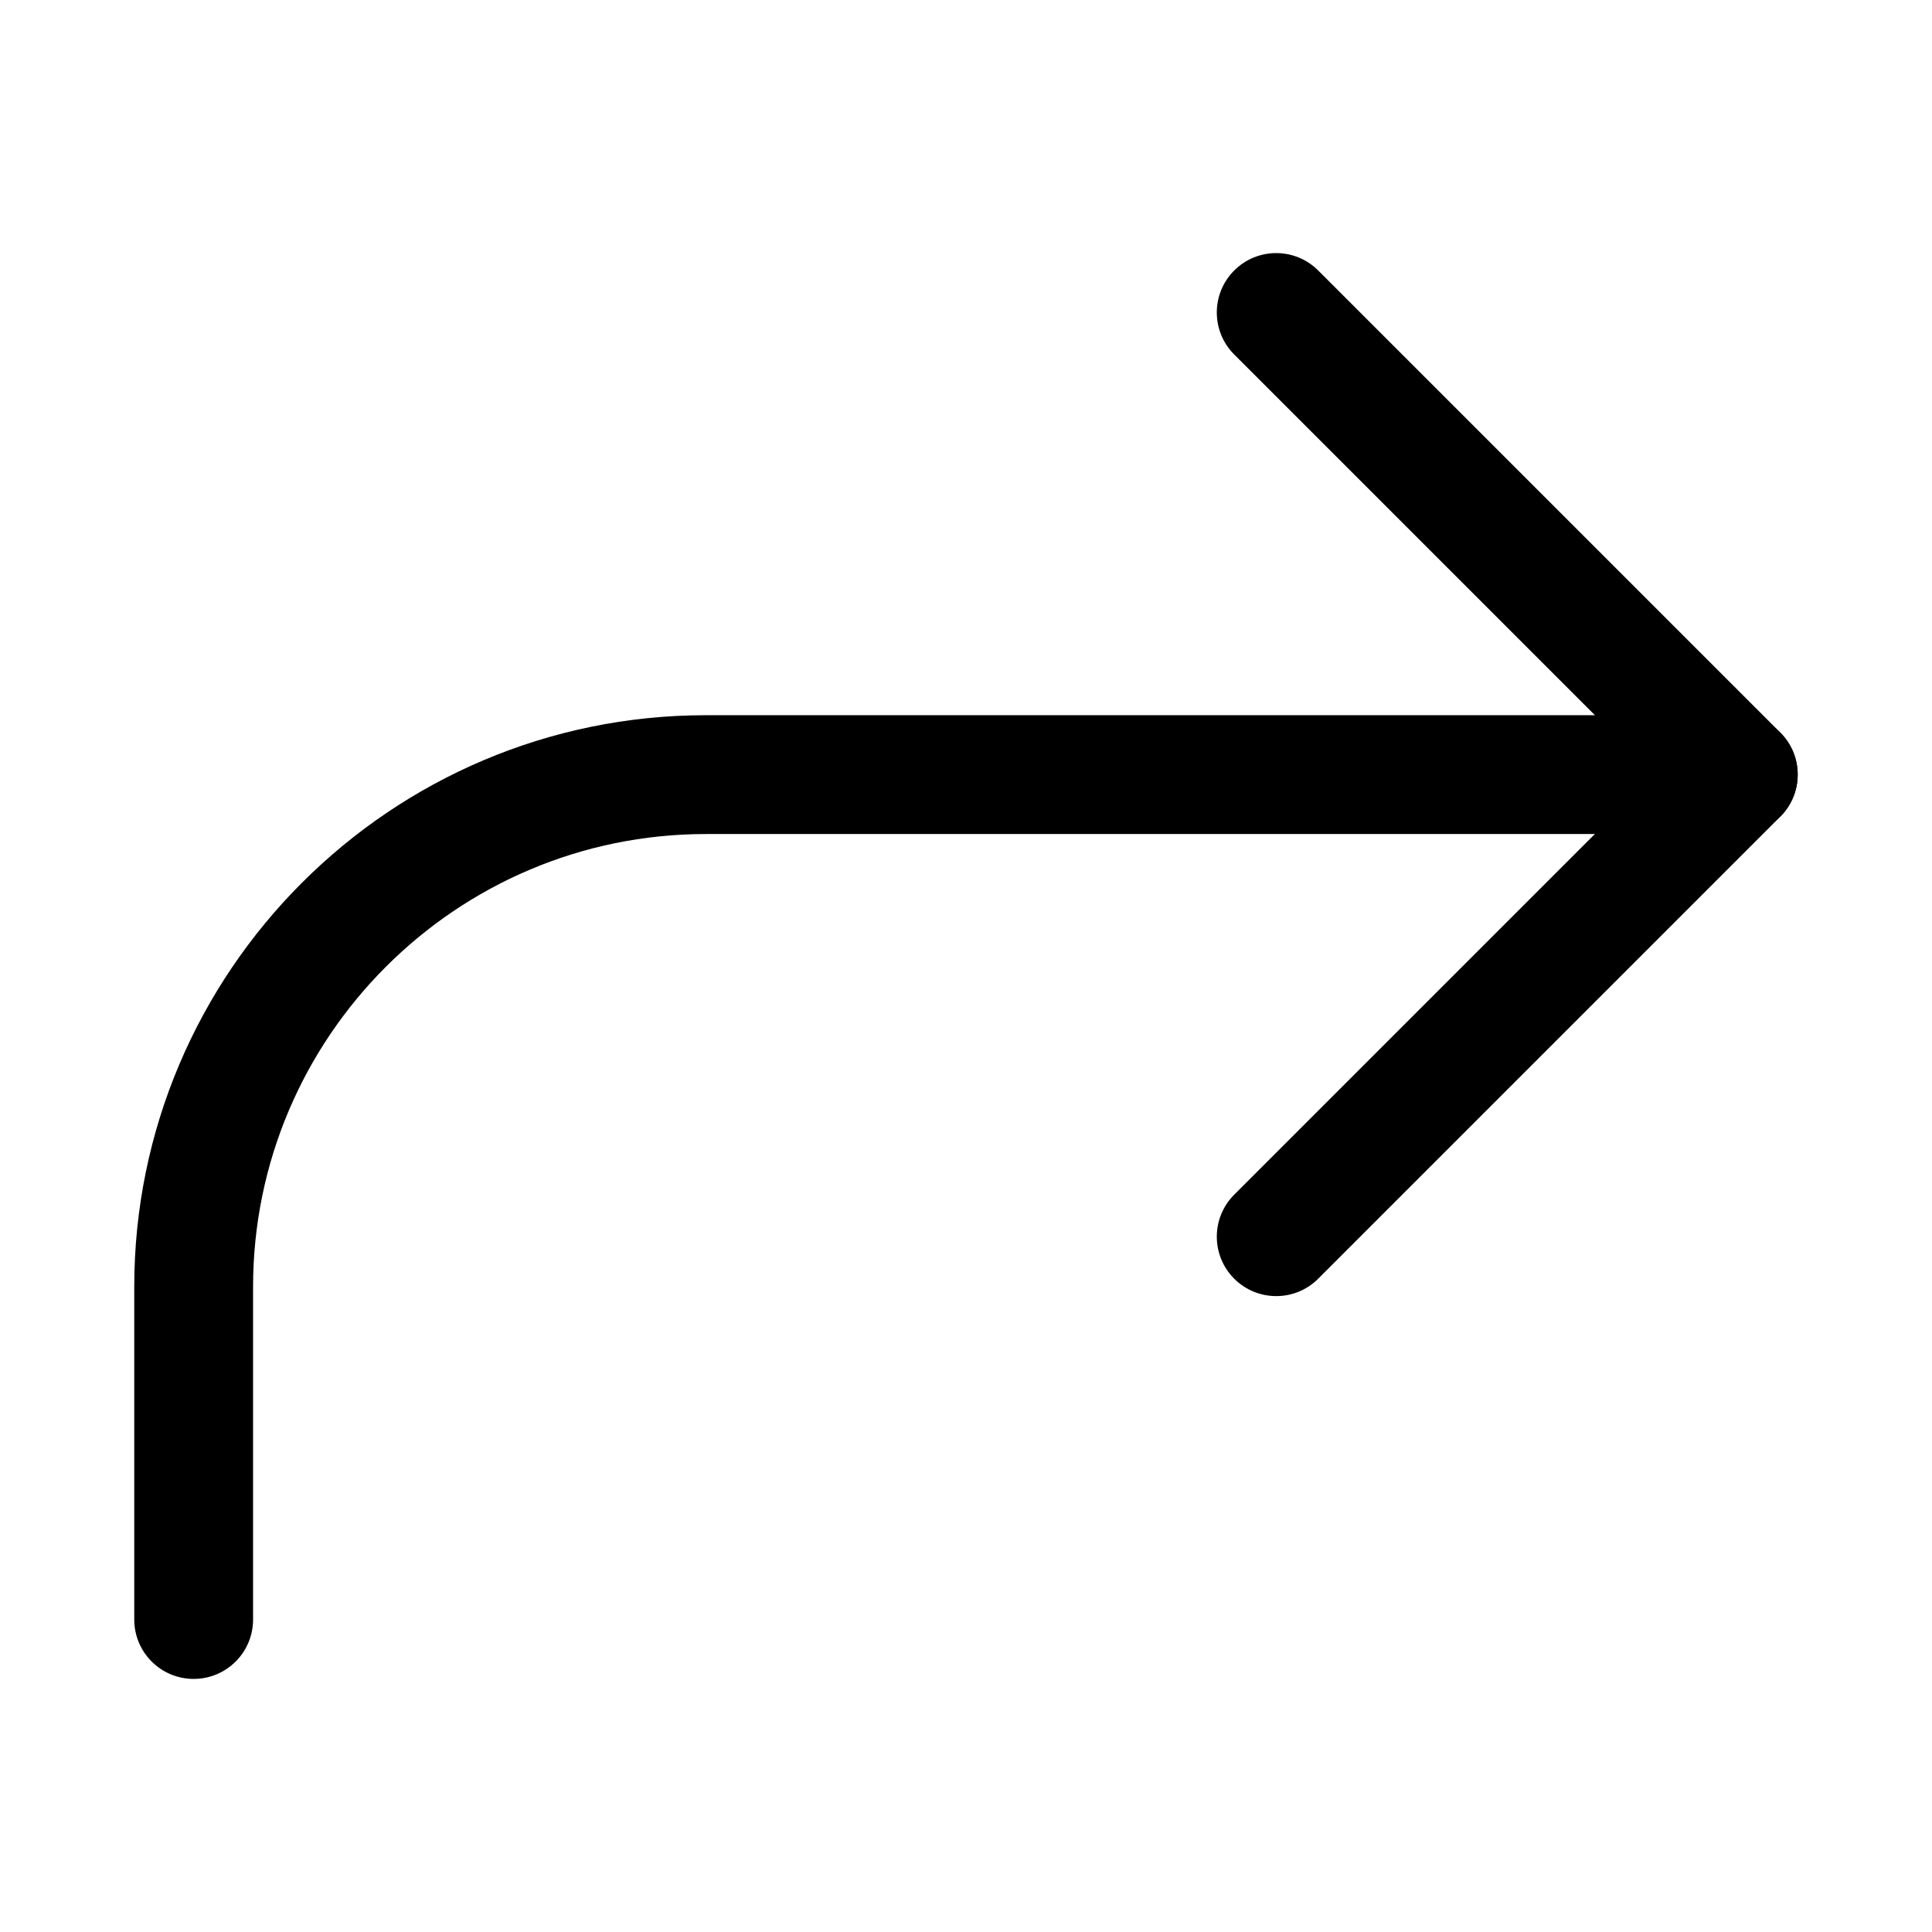
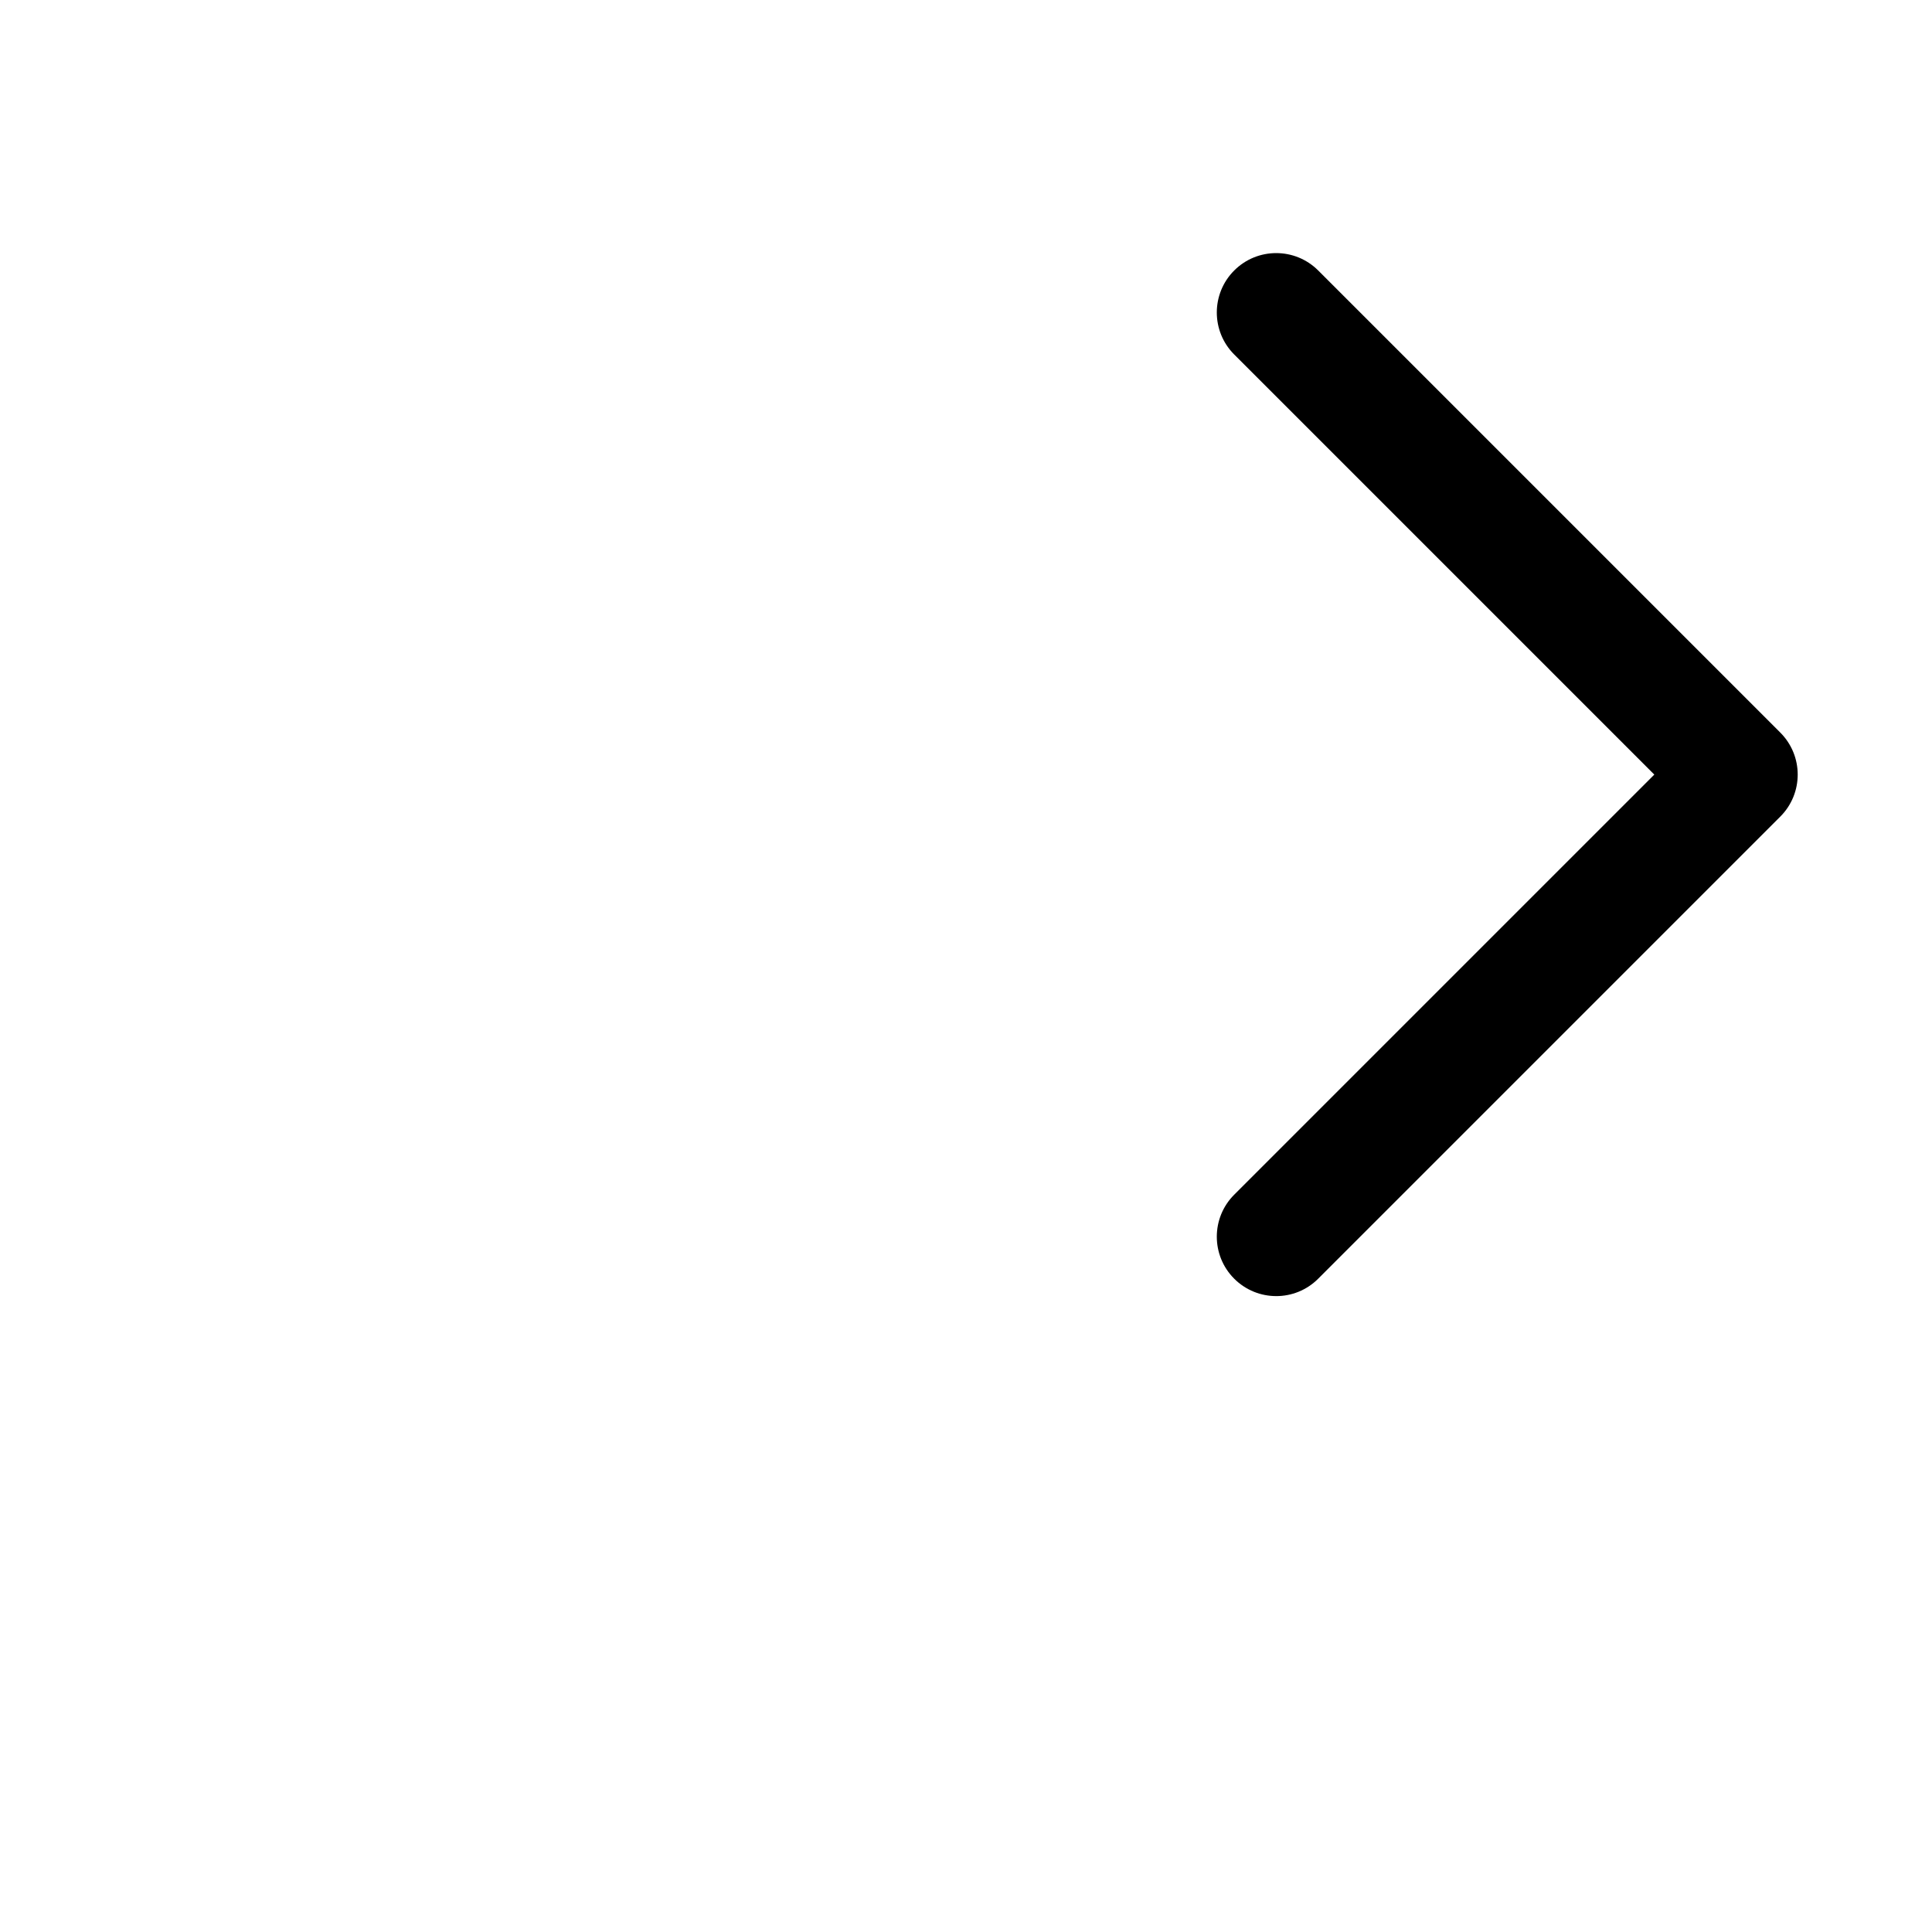
<svg xmlns="http://www.w3.org/2000/svg" fill="#000000" width="800px" height="800px" version="1.1" viewBox="144 144 512 512">
  <g>
    <path d="m482.21 487.48c-4.027 0-8.055-1.539-11.133-4.613-6.148-6.148-6.148-16.113 0-22.262l111.33-111.33-111.33-111.33c-6.148-6.148-6.148-16.113 0-22.262 6.148-6.148 16.113-6.148 22.262 0l122.46 122.46c6.148 6.148 6.148 16.113 0 22.262l-122.46 122.46c-3.07 3.078-7.098 4.617-11.129 4.617z" />
-     <path d="m195.32 588.93c-8.695 0-15.742-7.043-15.742-15.742v-88.16c0-83.531 67.965-151.49 151.5-151.49h273.59c8.695 0 15.742 7.043 15.742 15.742 0 8.703-7.051 15.742-15.742 15.742l-273.59 0.004c-66.172 0-120.01 53.828-120.01 120v88.16c0 8.703-7.051 15.742-15.746 15.742z" />
  </g>
</svg>